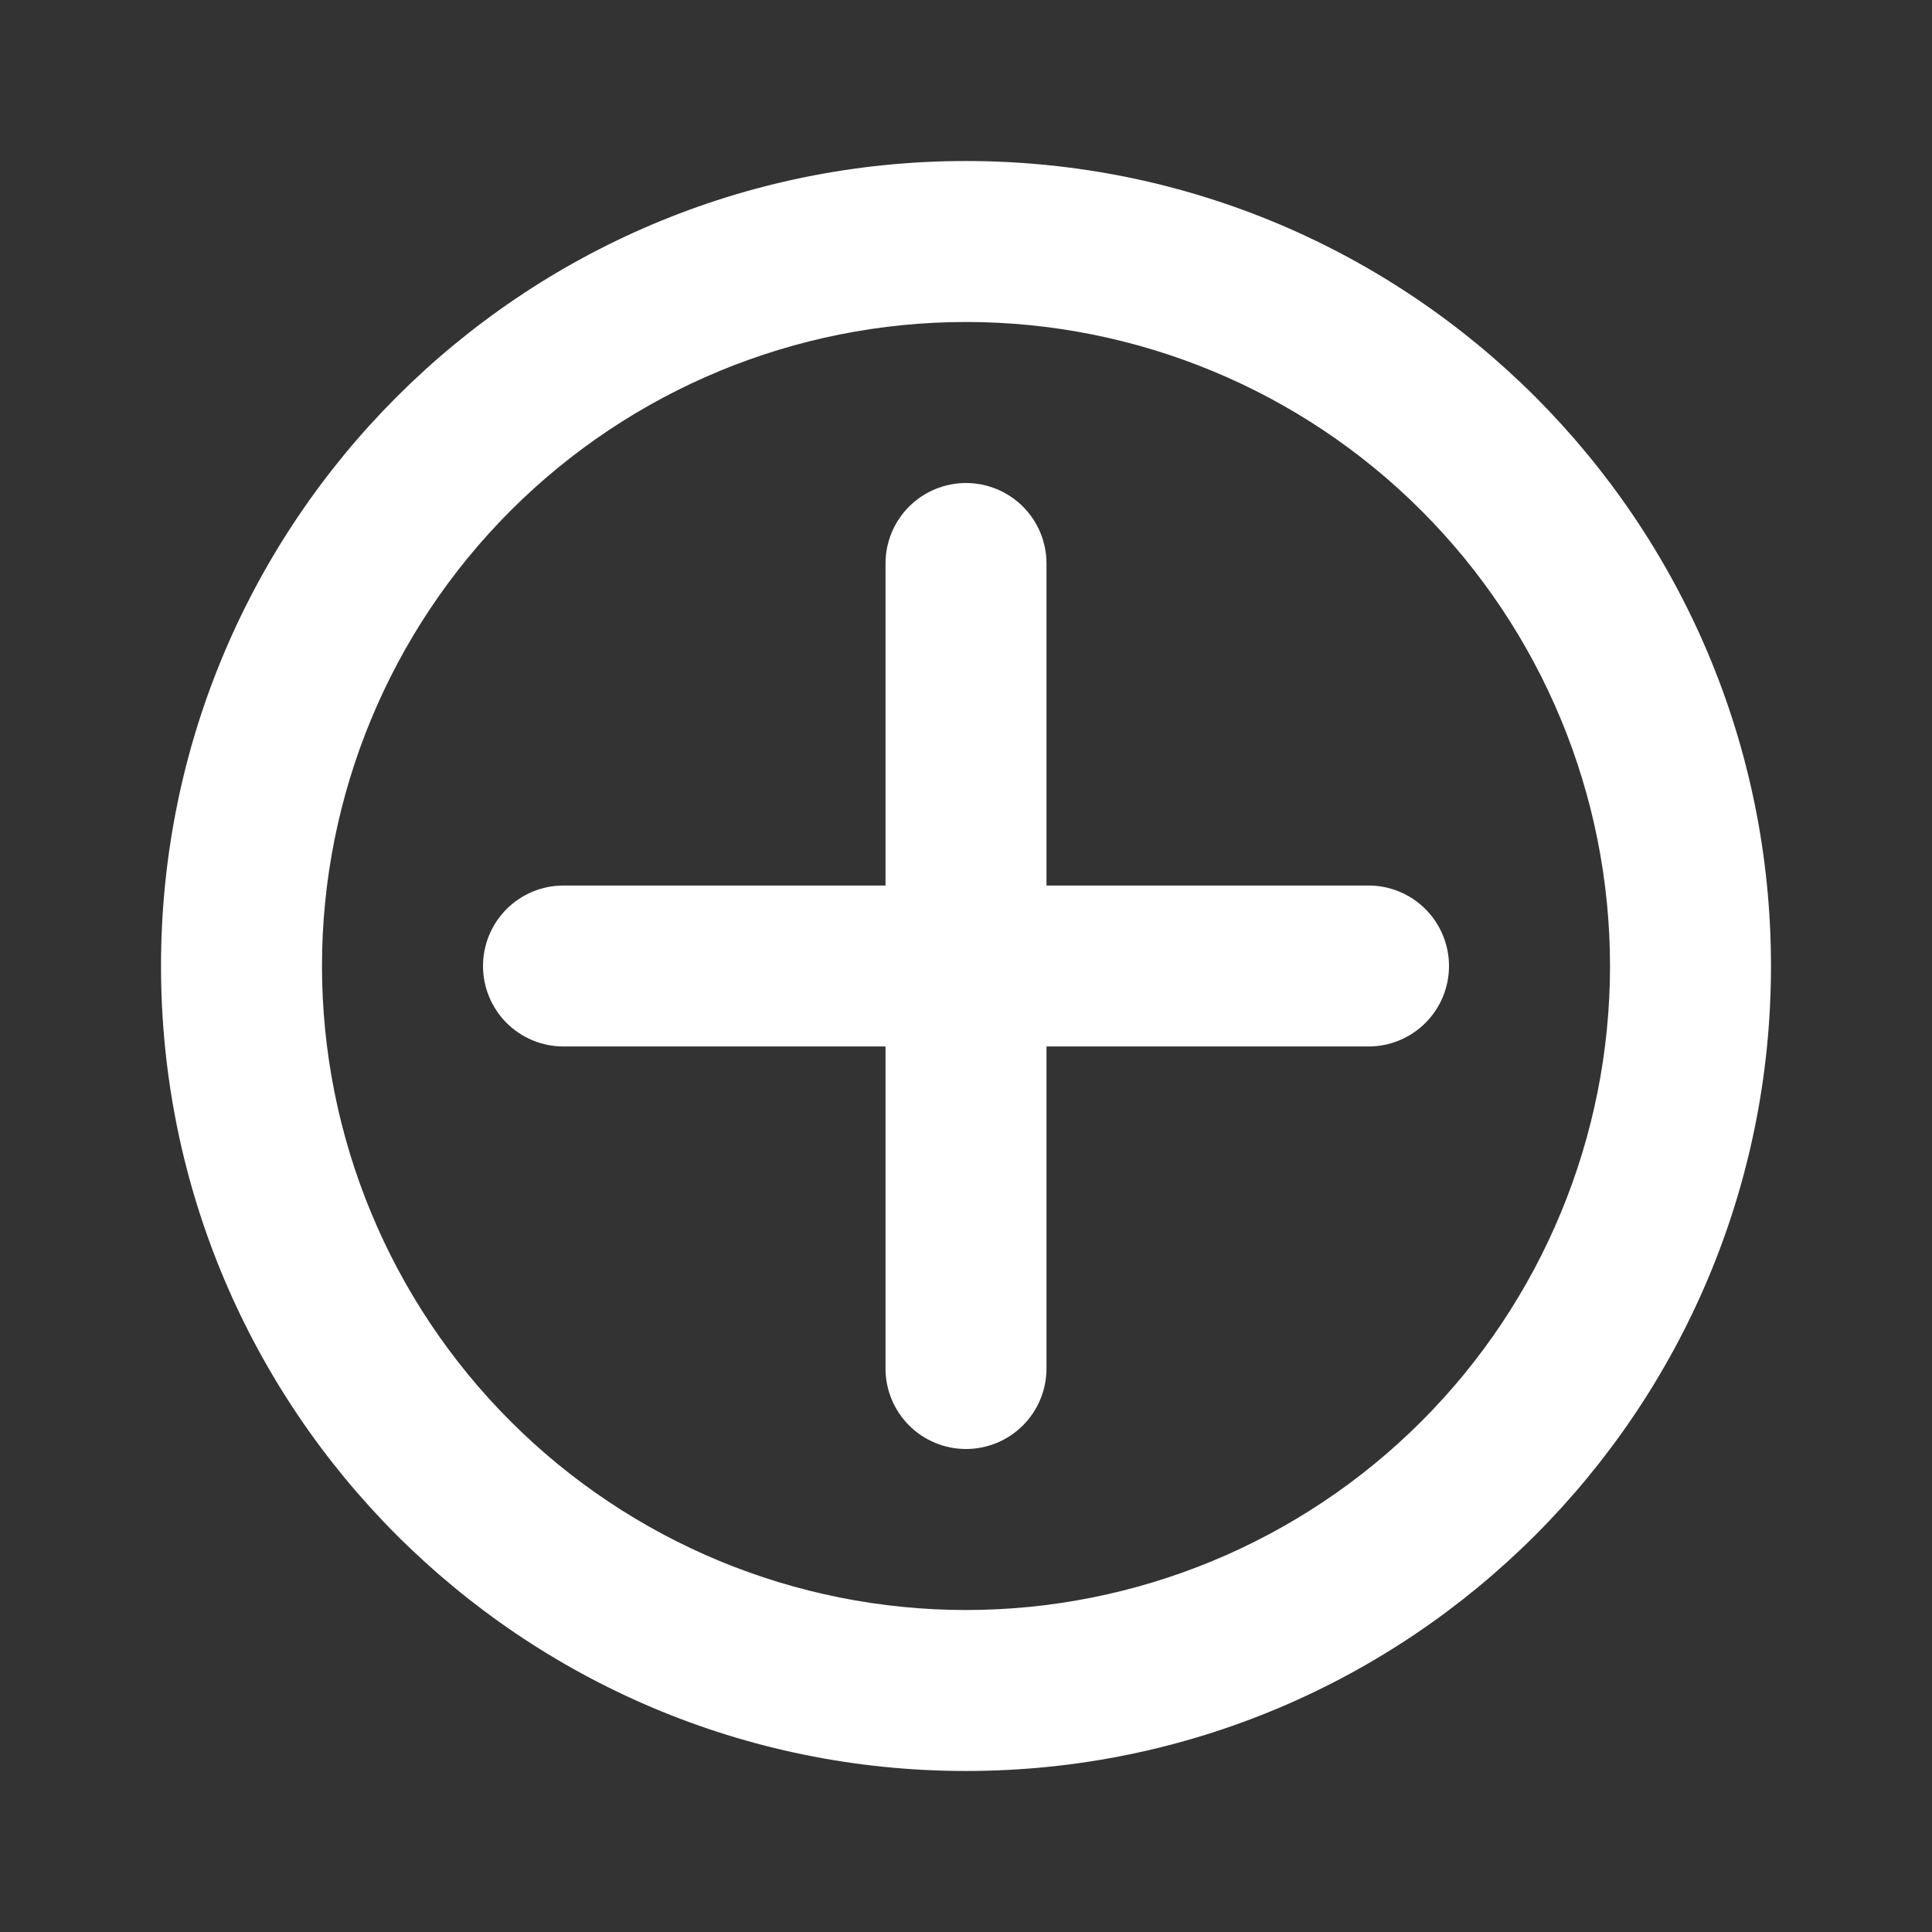
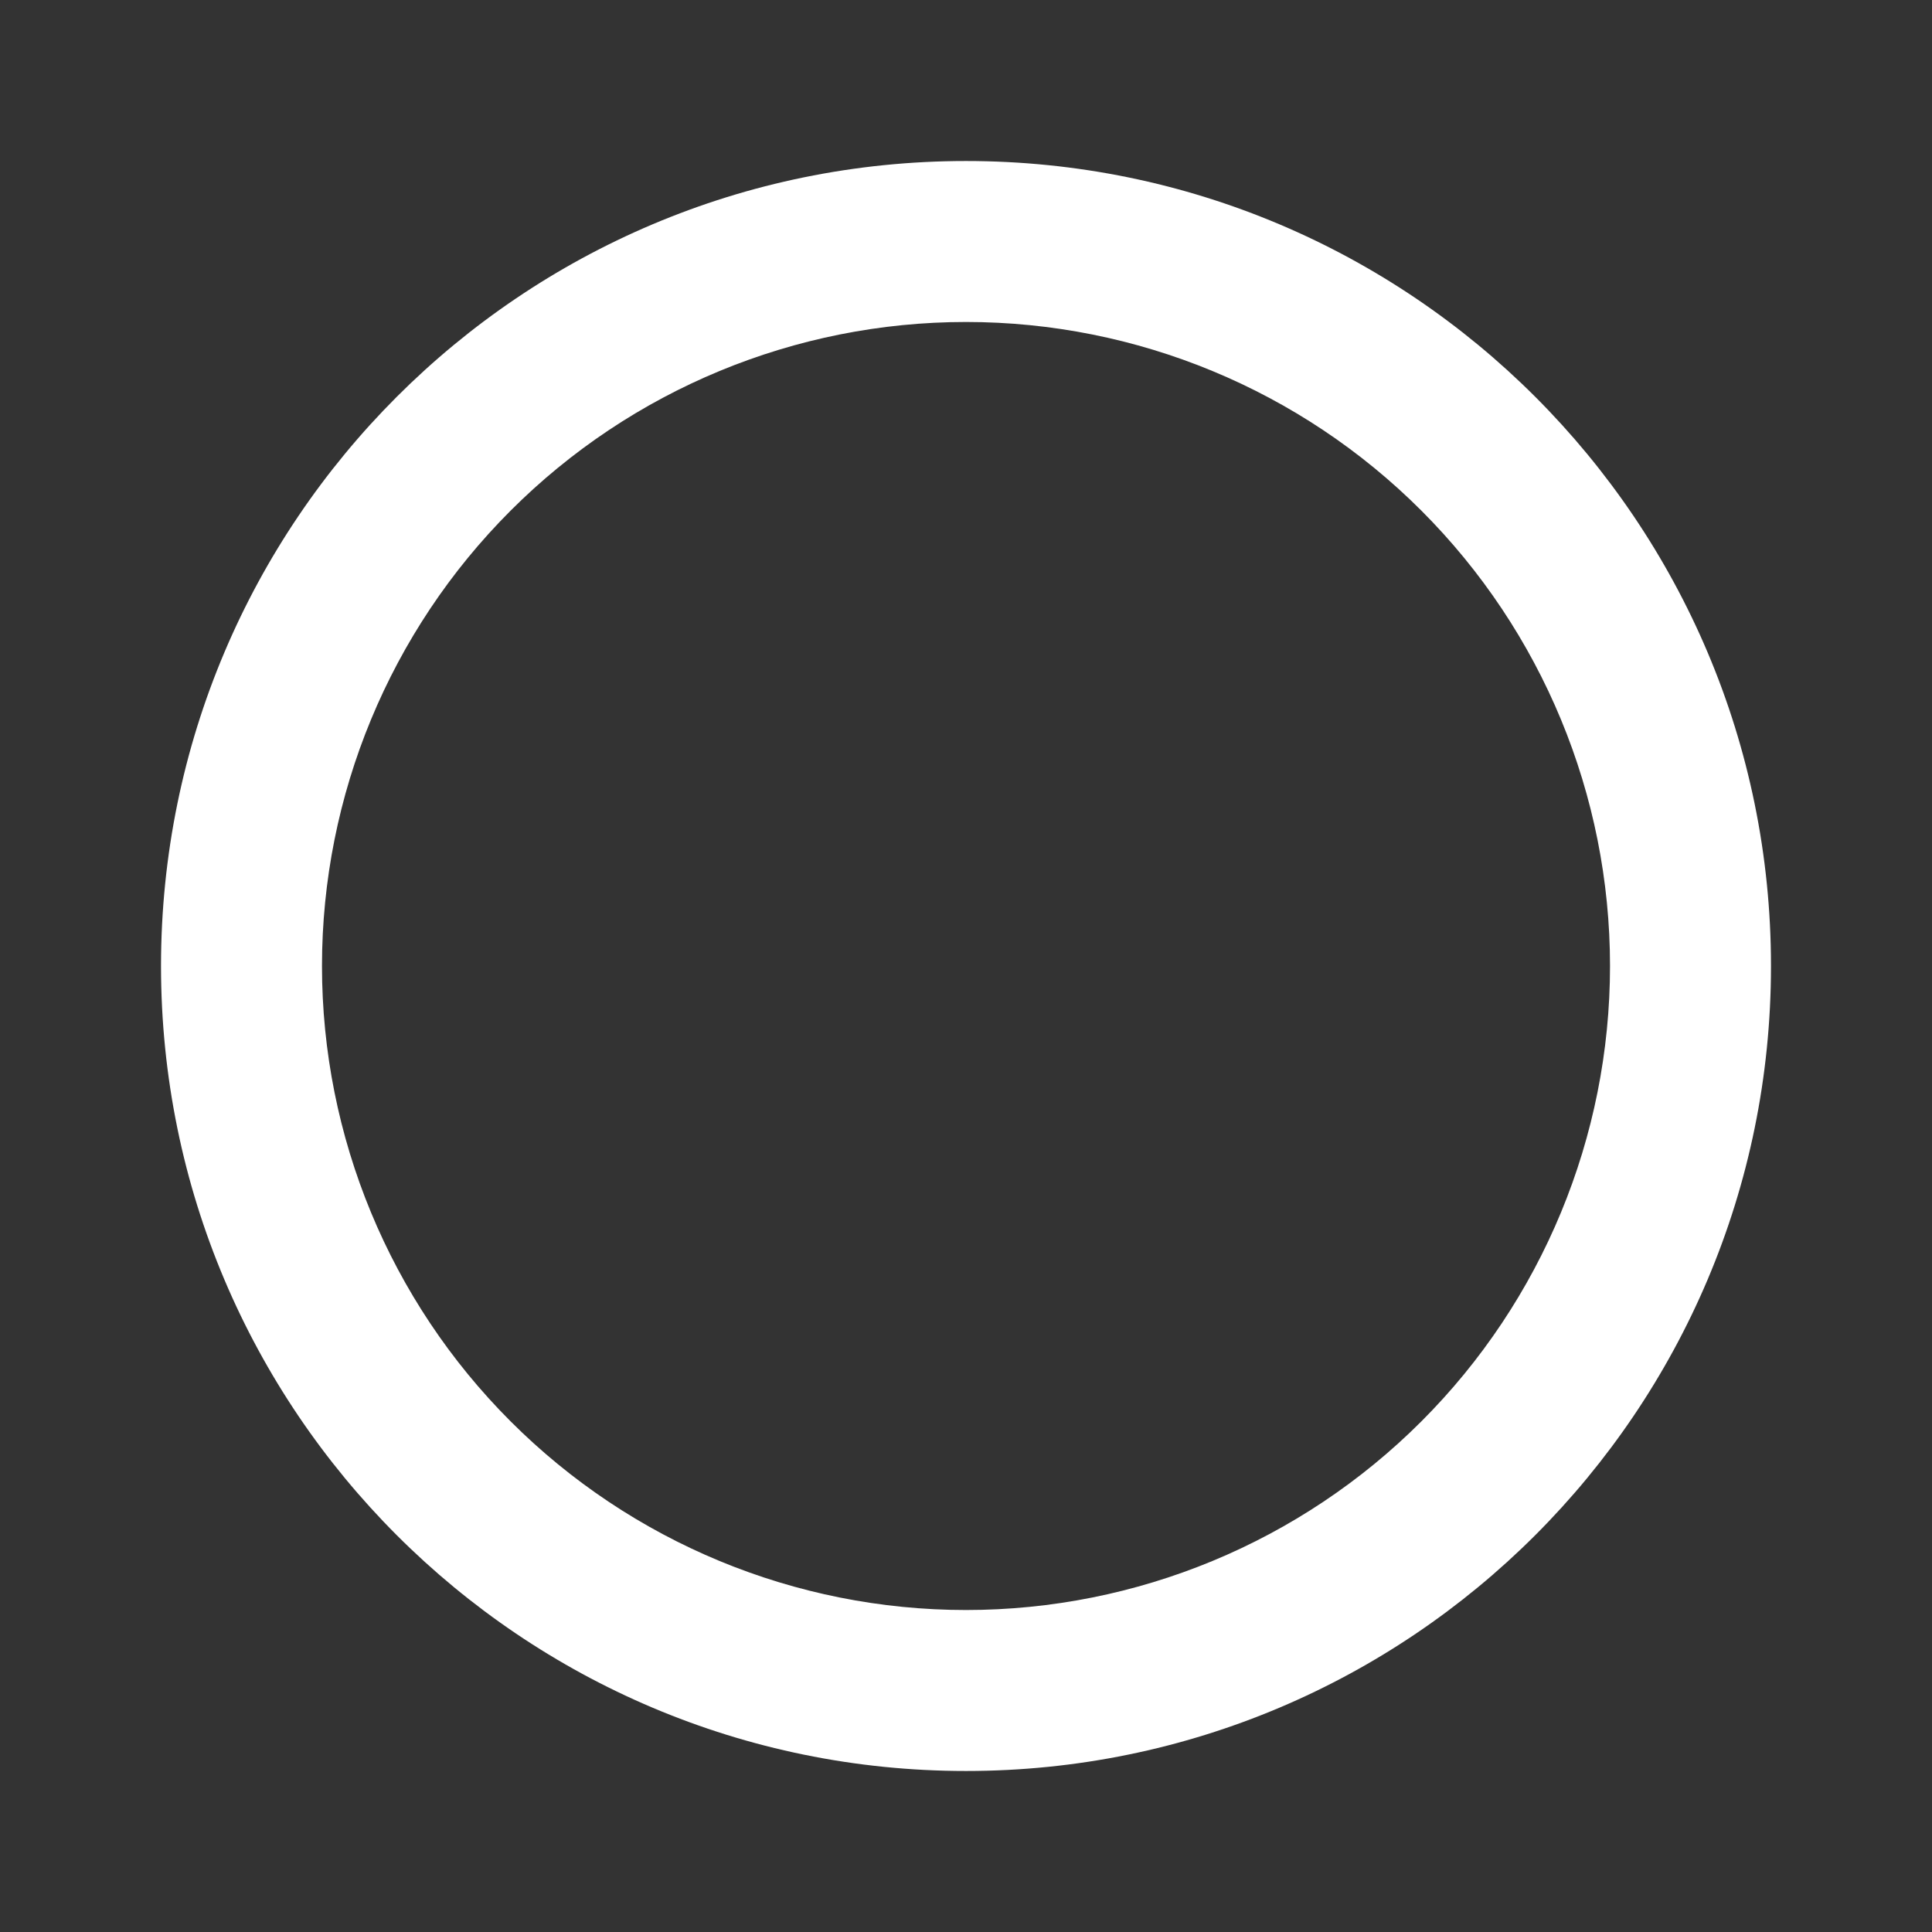
<svg xmlns="http://www.w3.org/2000/svg" width="50" height="50" viewBox="0 0 50 50" fill="none">
  <rect x="0" y="0" width="50" height="50" fill="#333333" stroke="none" />
  <path fill-rule="evenodd" clip-rule="evenodd" d="M4.167 25C4.167 13.494 13.494 4.167 25 4.167C36.506 4.167 45.833 13.494 45.833 25C45.833 36.506 36.506 45.833 25 45.833C13.494 45.833 4.167 36.506 4.167 25ZM25 8.333C20.58 8.333 16.34 10.089 13.215 13.215C10.089 16.341 8.333 20.58 8.333 25C8.333 29.42 10.089 33.66 13.215 36.785C16.34 39.911 20.58 41.667 25 41.667C29.42 41.667 33.66 39.911 36.785 36.785C39.911 33.66 41.667 29.42 41.667 25C41.667 20.58 39.911 16.341 36.785 13.215C33.66 10.089 29.42 8.333 25 8.333Z" fill="white" />
-   <path fill-rule="evenodd" clip-rule="evenodd" d="M27.083 14.583C27.083 14.031 26.864 13.501 26.473 13.11C26.082 12.72 25.552 12.5 25 12.5C24.448 12.5 23.918 12.72 23.527 13.11C23.136 13.501 22.917 14.031 22.917 14.583V22.917H14.583C14.031 22.917 13.501 23.136 13.11 23.527C12.72 23.918 12.5 24.448 12.5 25C12.5 25.552 12.72 26.082 13.11 26.473C13.501 26.864 14.031 27.083 14.583 27.083H22.917V35.417C22.917 35.969 23.136 36.499 23.527 36.89C23.918 37.281 24.448 37.5 25 37.5C25.552 37.5 26.082 37.281 26.473 36.89C26.864 36.499 27.083 35.969 27.083 35.417V27.083H35.417C35.969 27.083 36.499 26.864 36.89 26.473C37.281 26.082 37.5 25.552 37.5 25C37.5 24.448 37.281 23.918 36.89 23.527C36.499 23.136 35.969 22.917 35.417 22.917H27.083V14.583Z" fill="white" />
</svg>